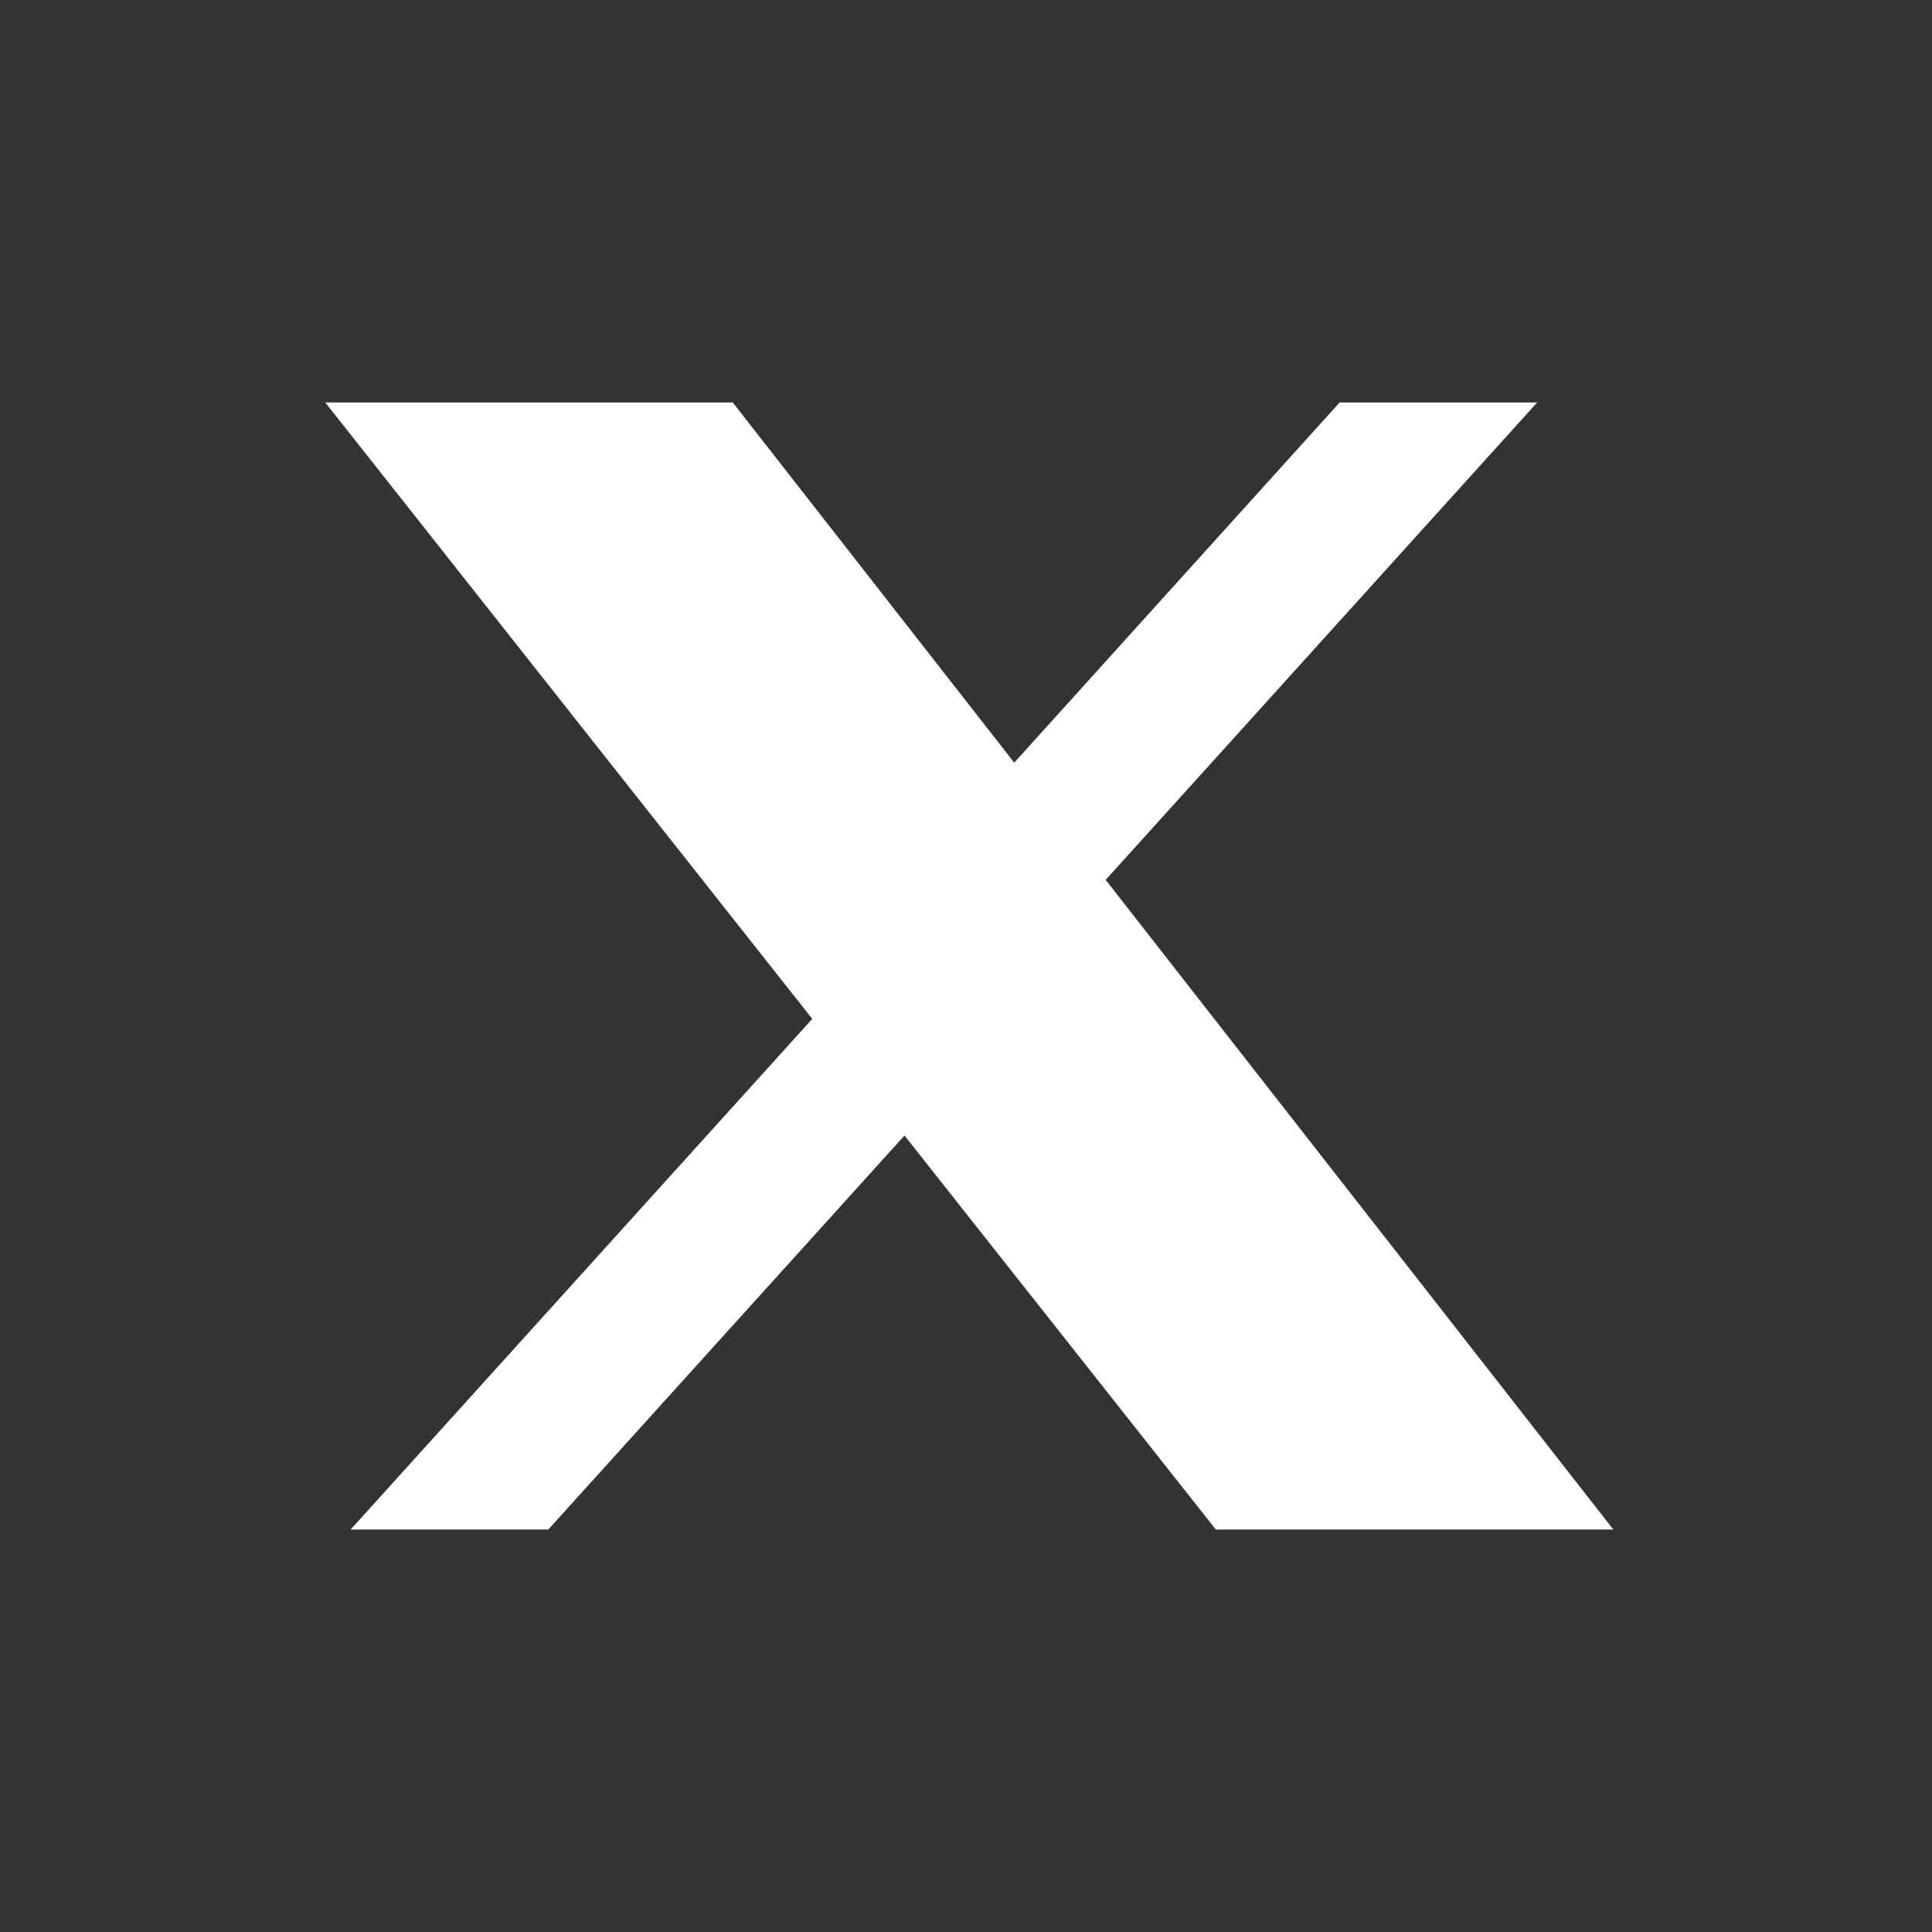
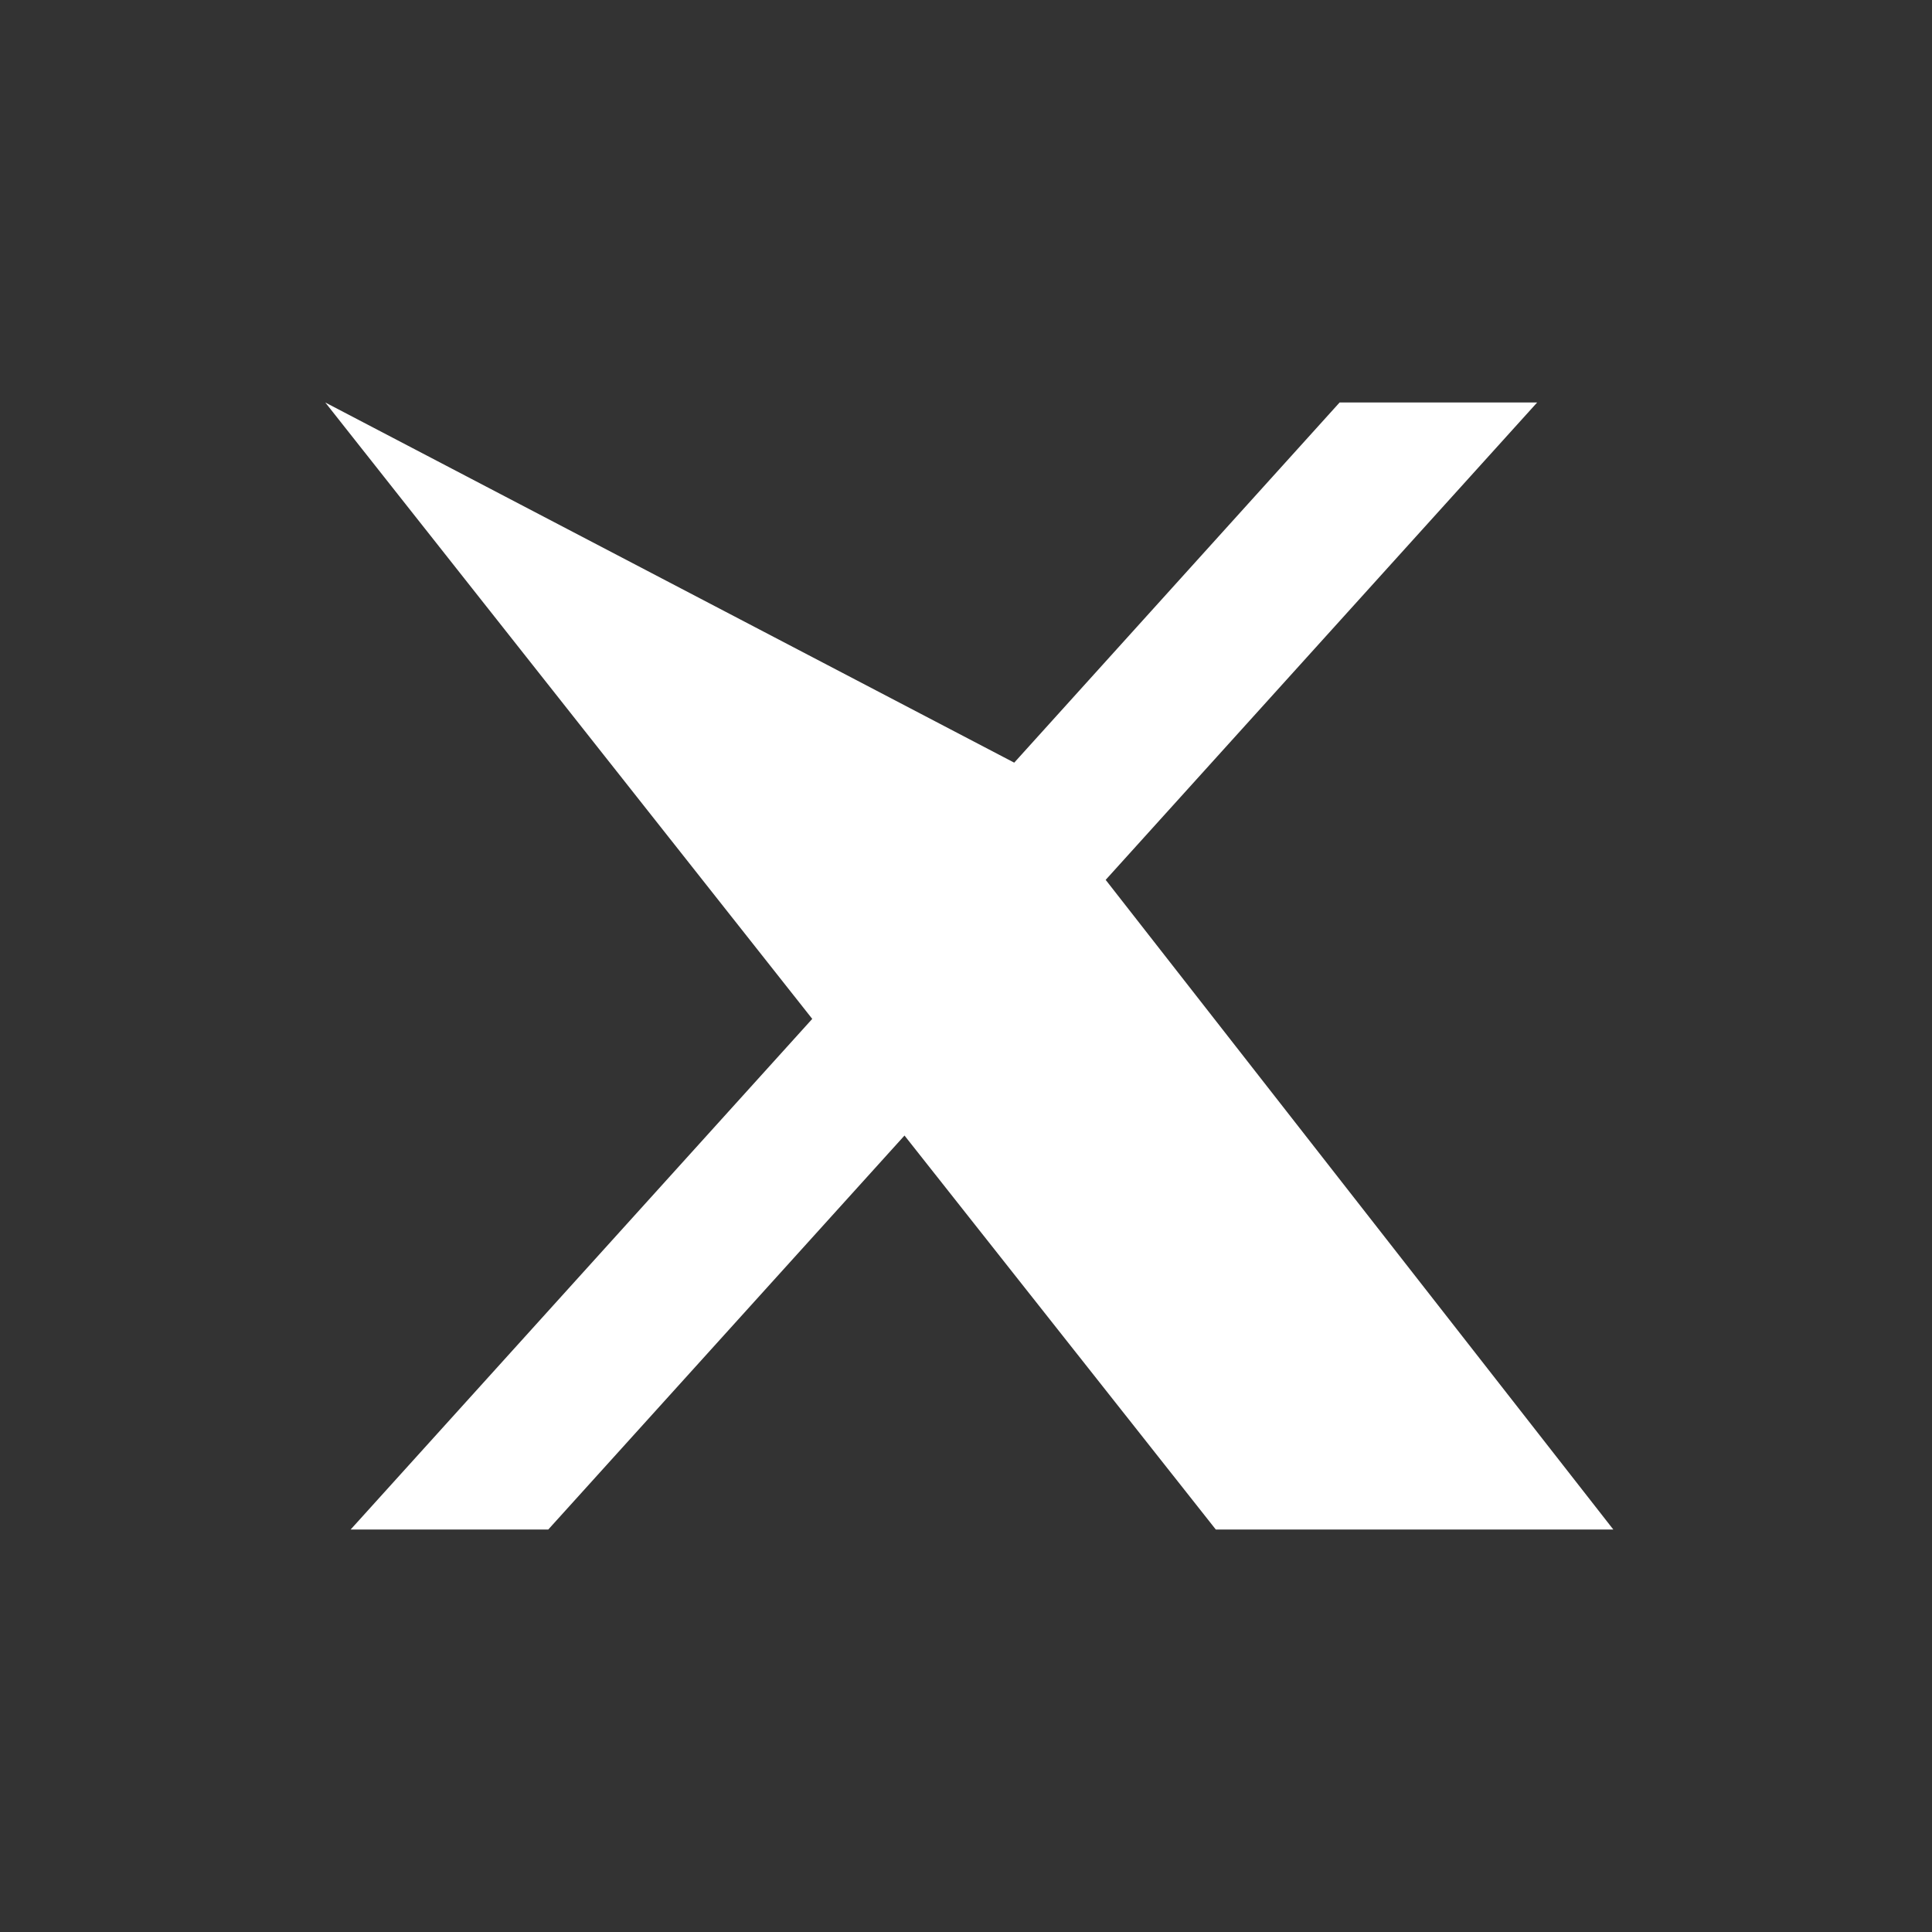
<svg xmlns="http://www.w3.org/2000/svg" fill="none" height="24" width="24">
  <rect width="100%" height="100%" fill="#333333" stroke="none" />
-   <path fill="rgb(255, 255, 255)" d="M 16.641 5 L 19.095 5 L 13.735 10.93 L 20.041 19 L 15.103 19 L 11.236 14.106 L 6.811 19 L 4.356 19 L 10.09 12.657 L 4.041 5 L 9.103 5 L 12.599 9.474 Z" />
+   <path fill="rgb(255, 255, 255)" d="M 16.641 5 L 19.095 5 L 13.735 10.93 L 20.041 19 L 15.103 19 L 11.236 14.106 L 6.811 19 L 4.356 19 L 10.09 12.657 L 4.041 5 L 12.599 9.474 Z" />
</svg>